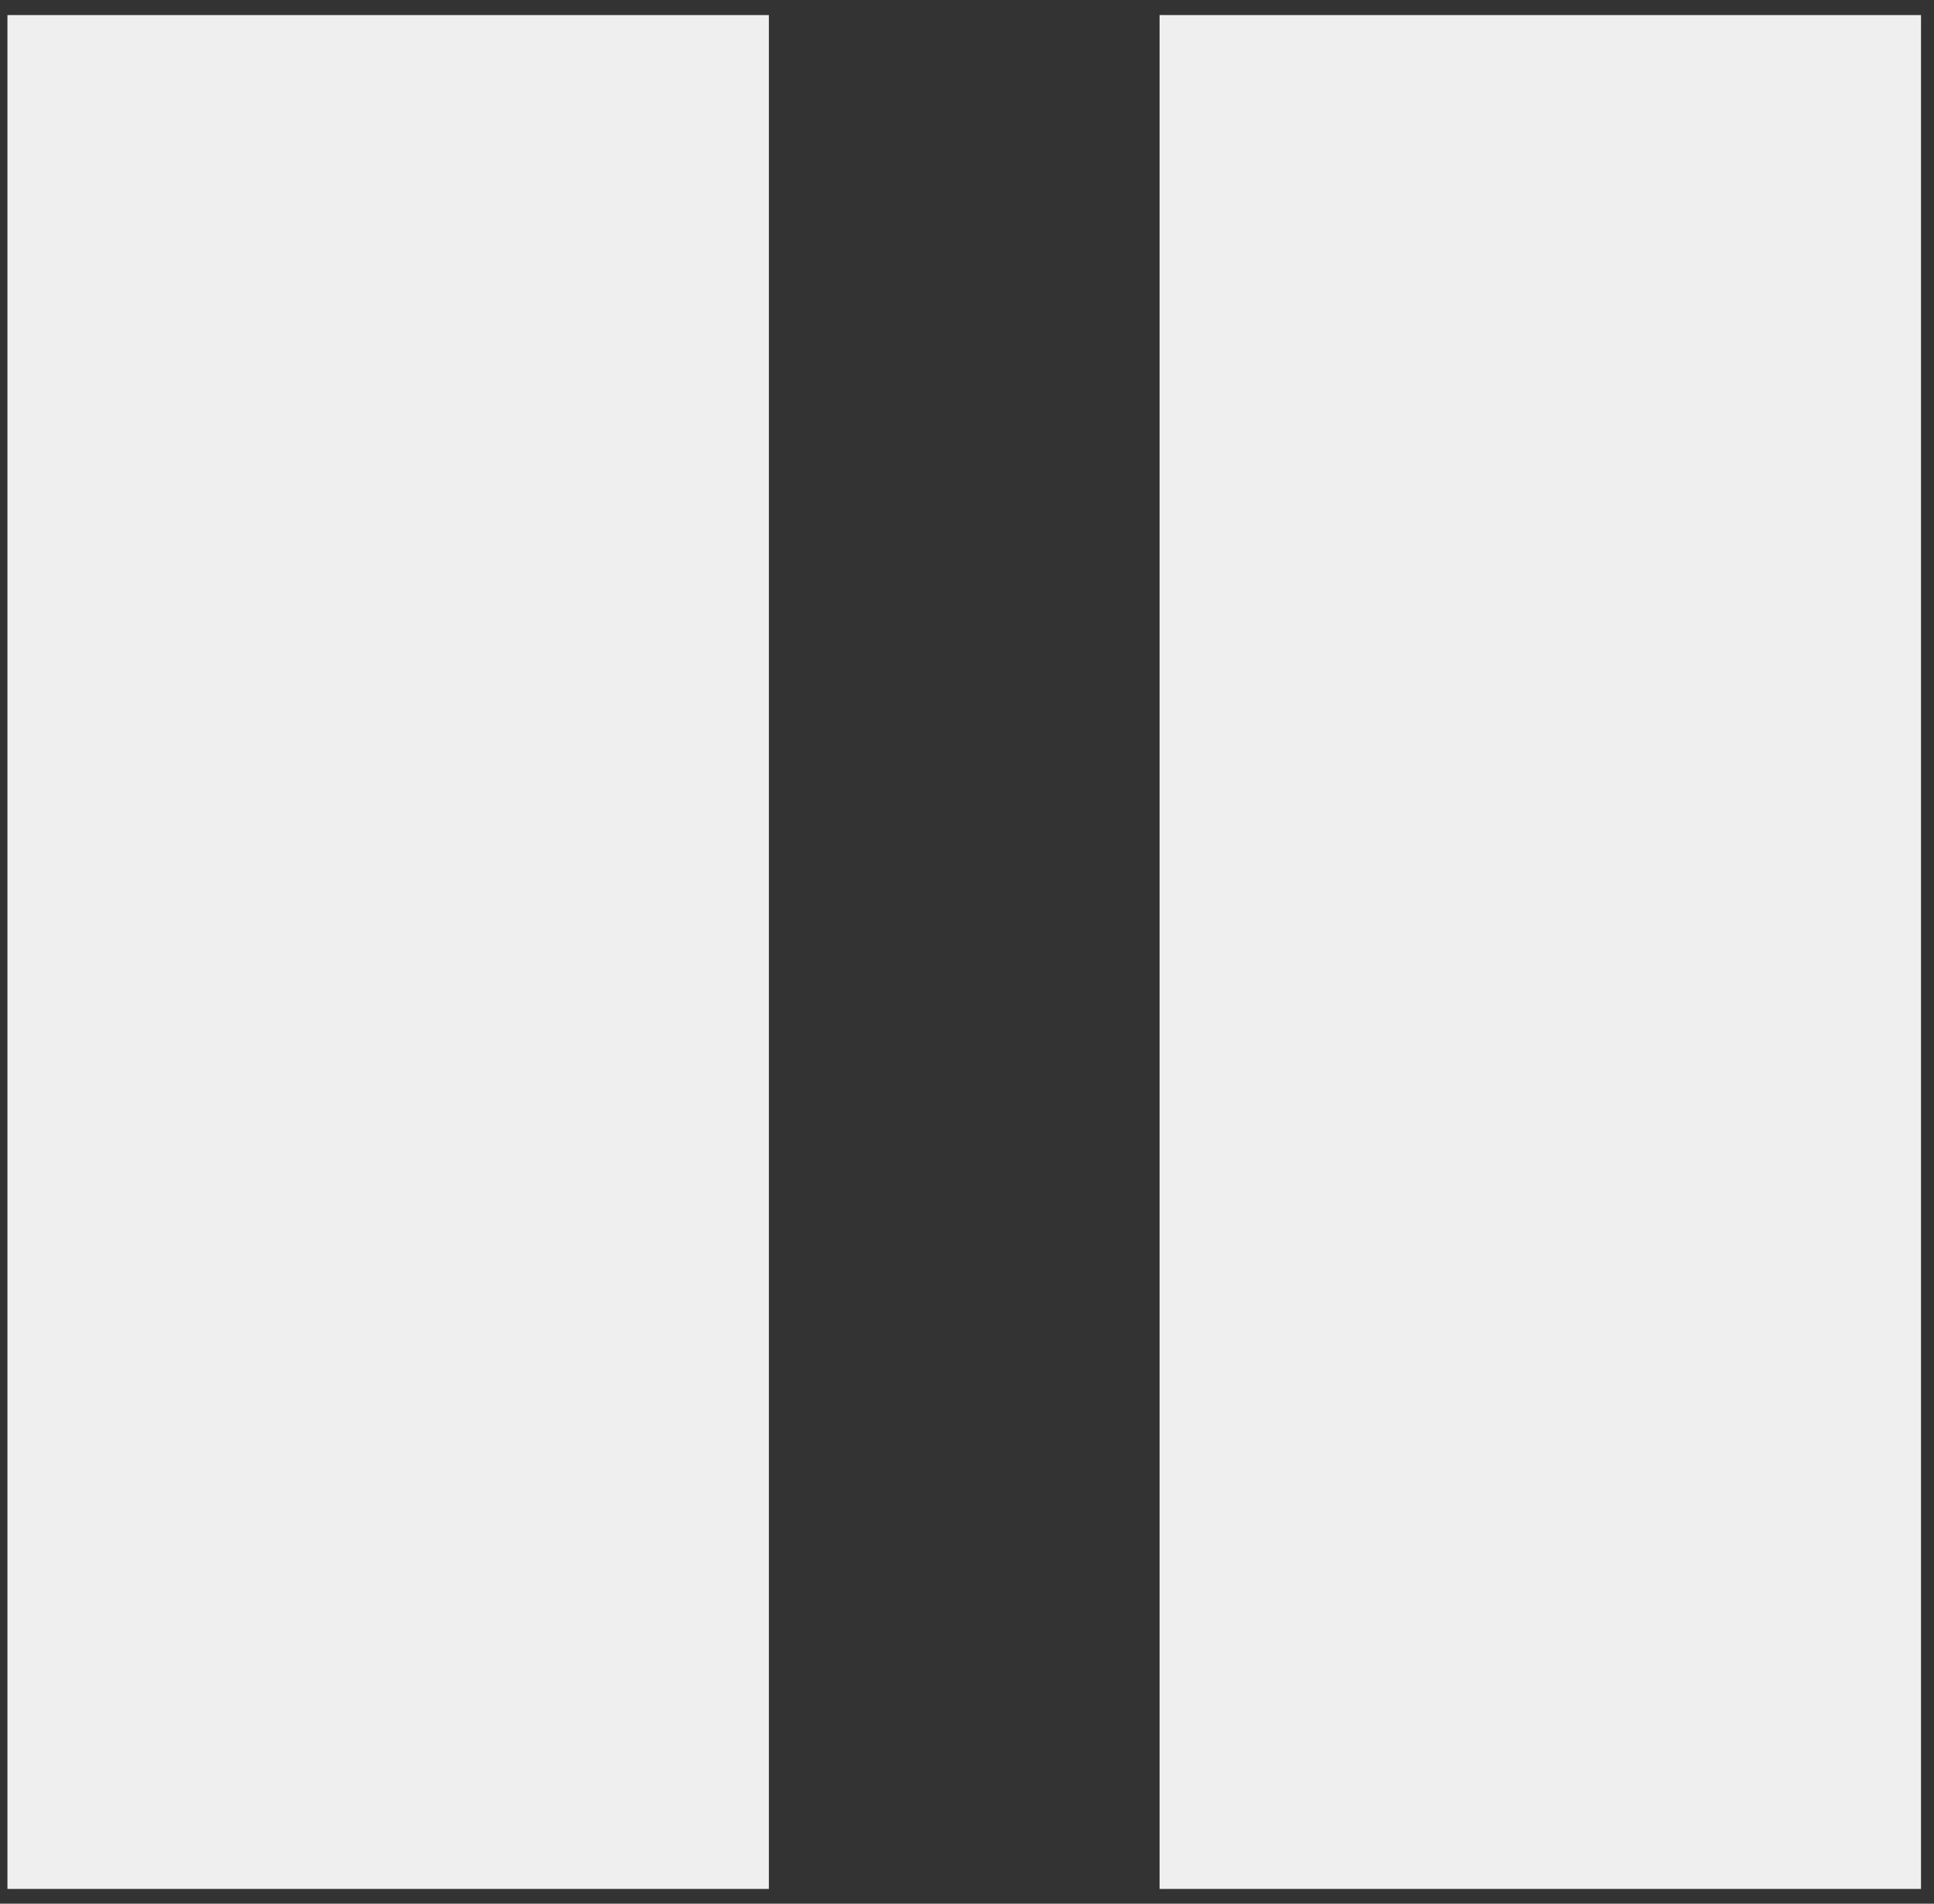
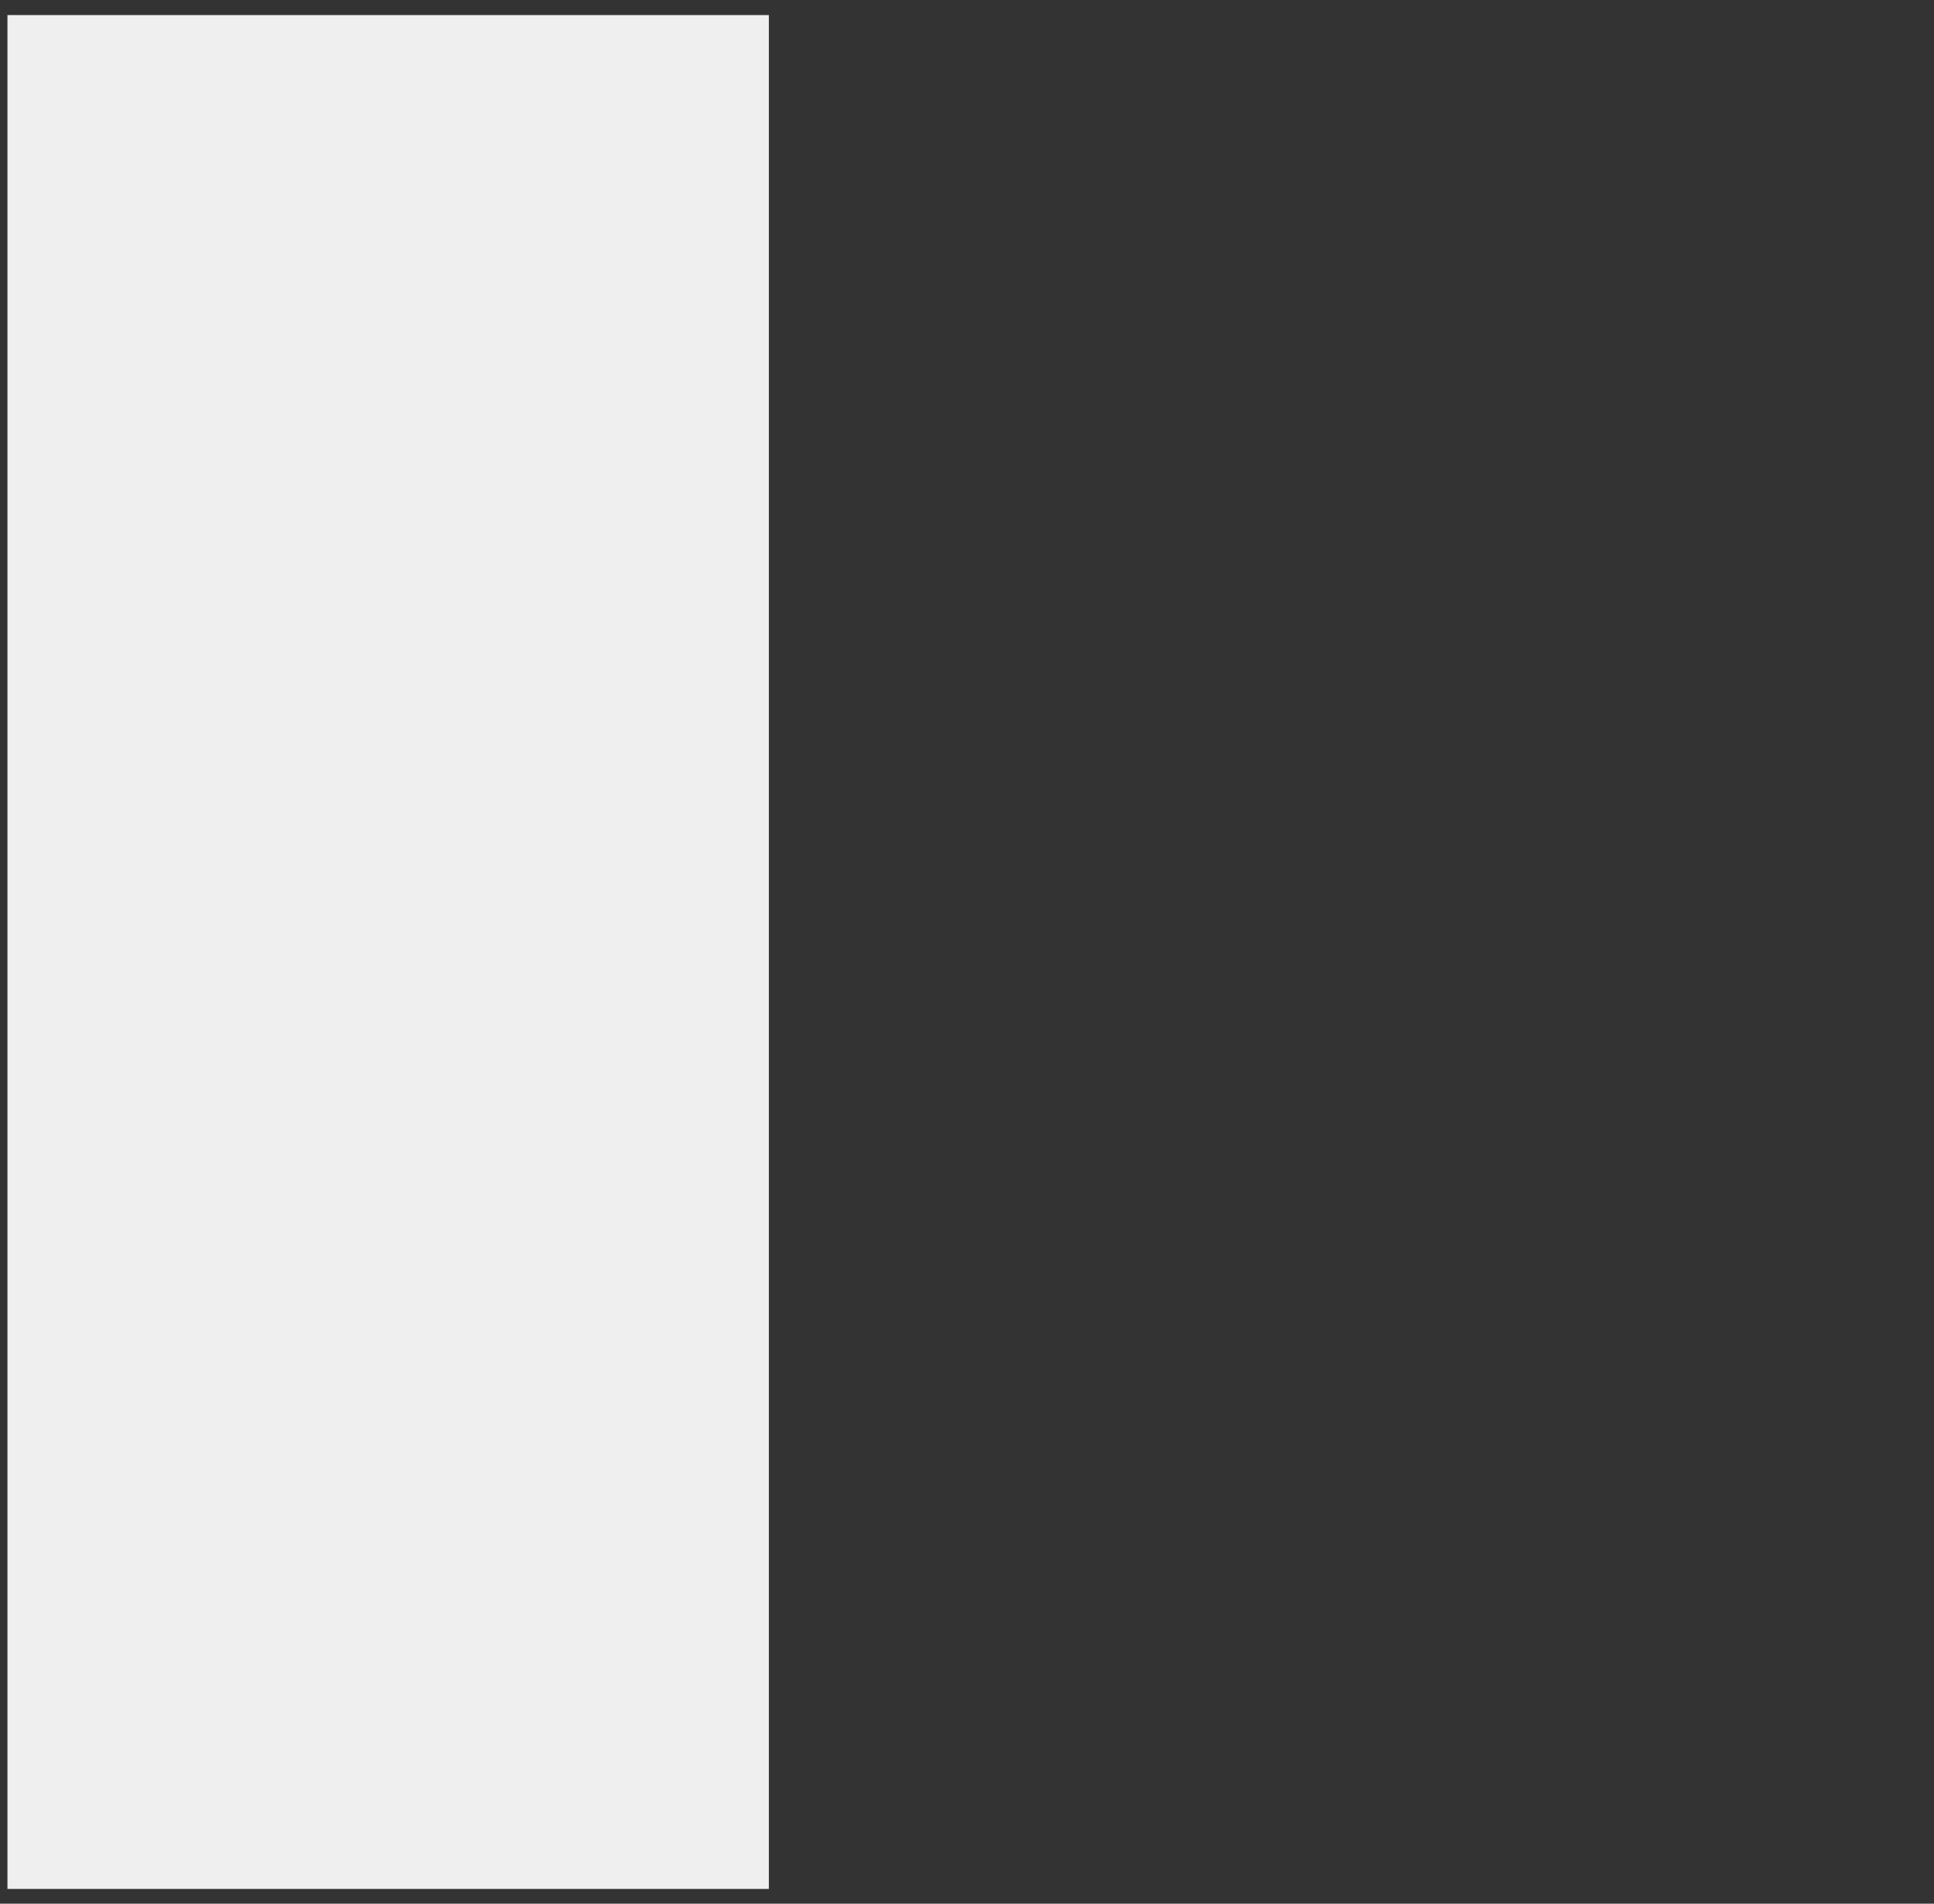
<svg xmlns="http://www.w3.org/2000/svg" width="127" height="125" viewBox="0 0 127 125" fill="none">
  <rect x="0" y="0" width="127" height="125" fill="#333333" stroke="none" />
  <rect x="0.489" y="0.989" width="50" height="123.041" fill="#EFEFEF" />
-   <rect x="76.146" y="0.989" width="50" height="123.041" fill="#EFEFEF" />
</svg>